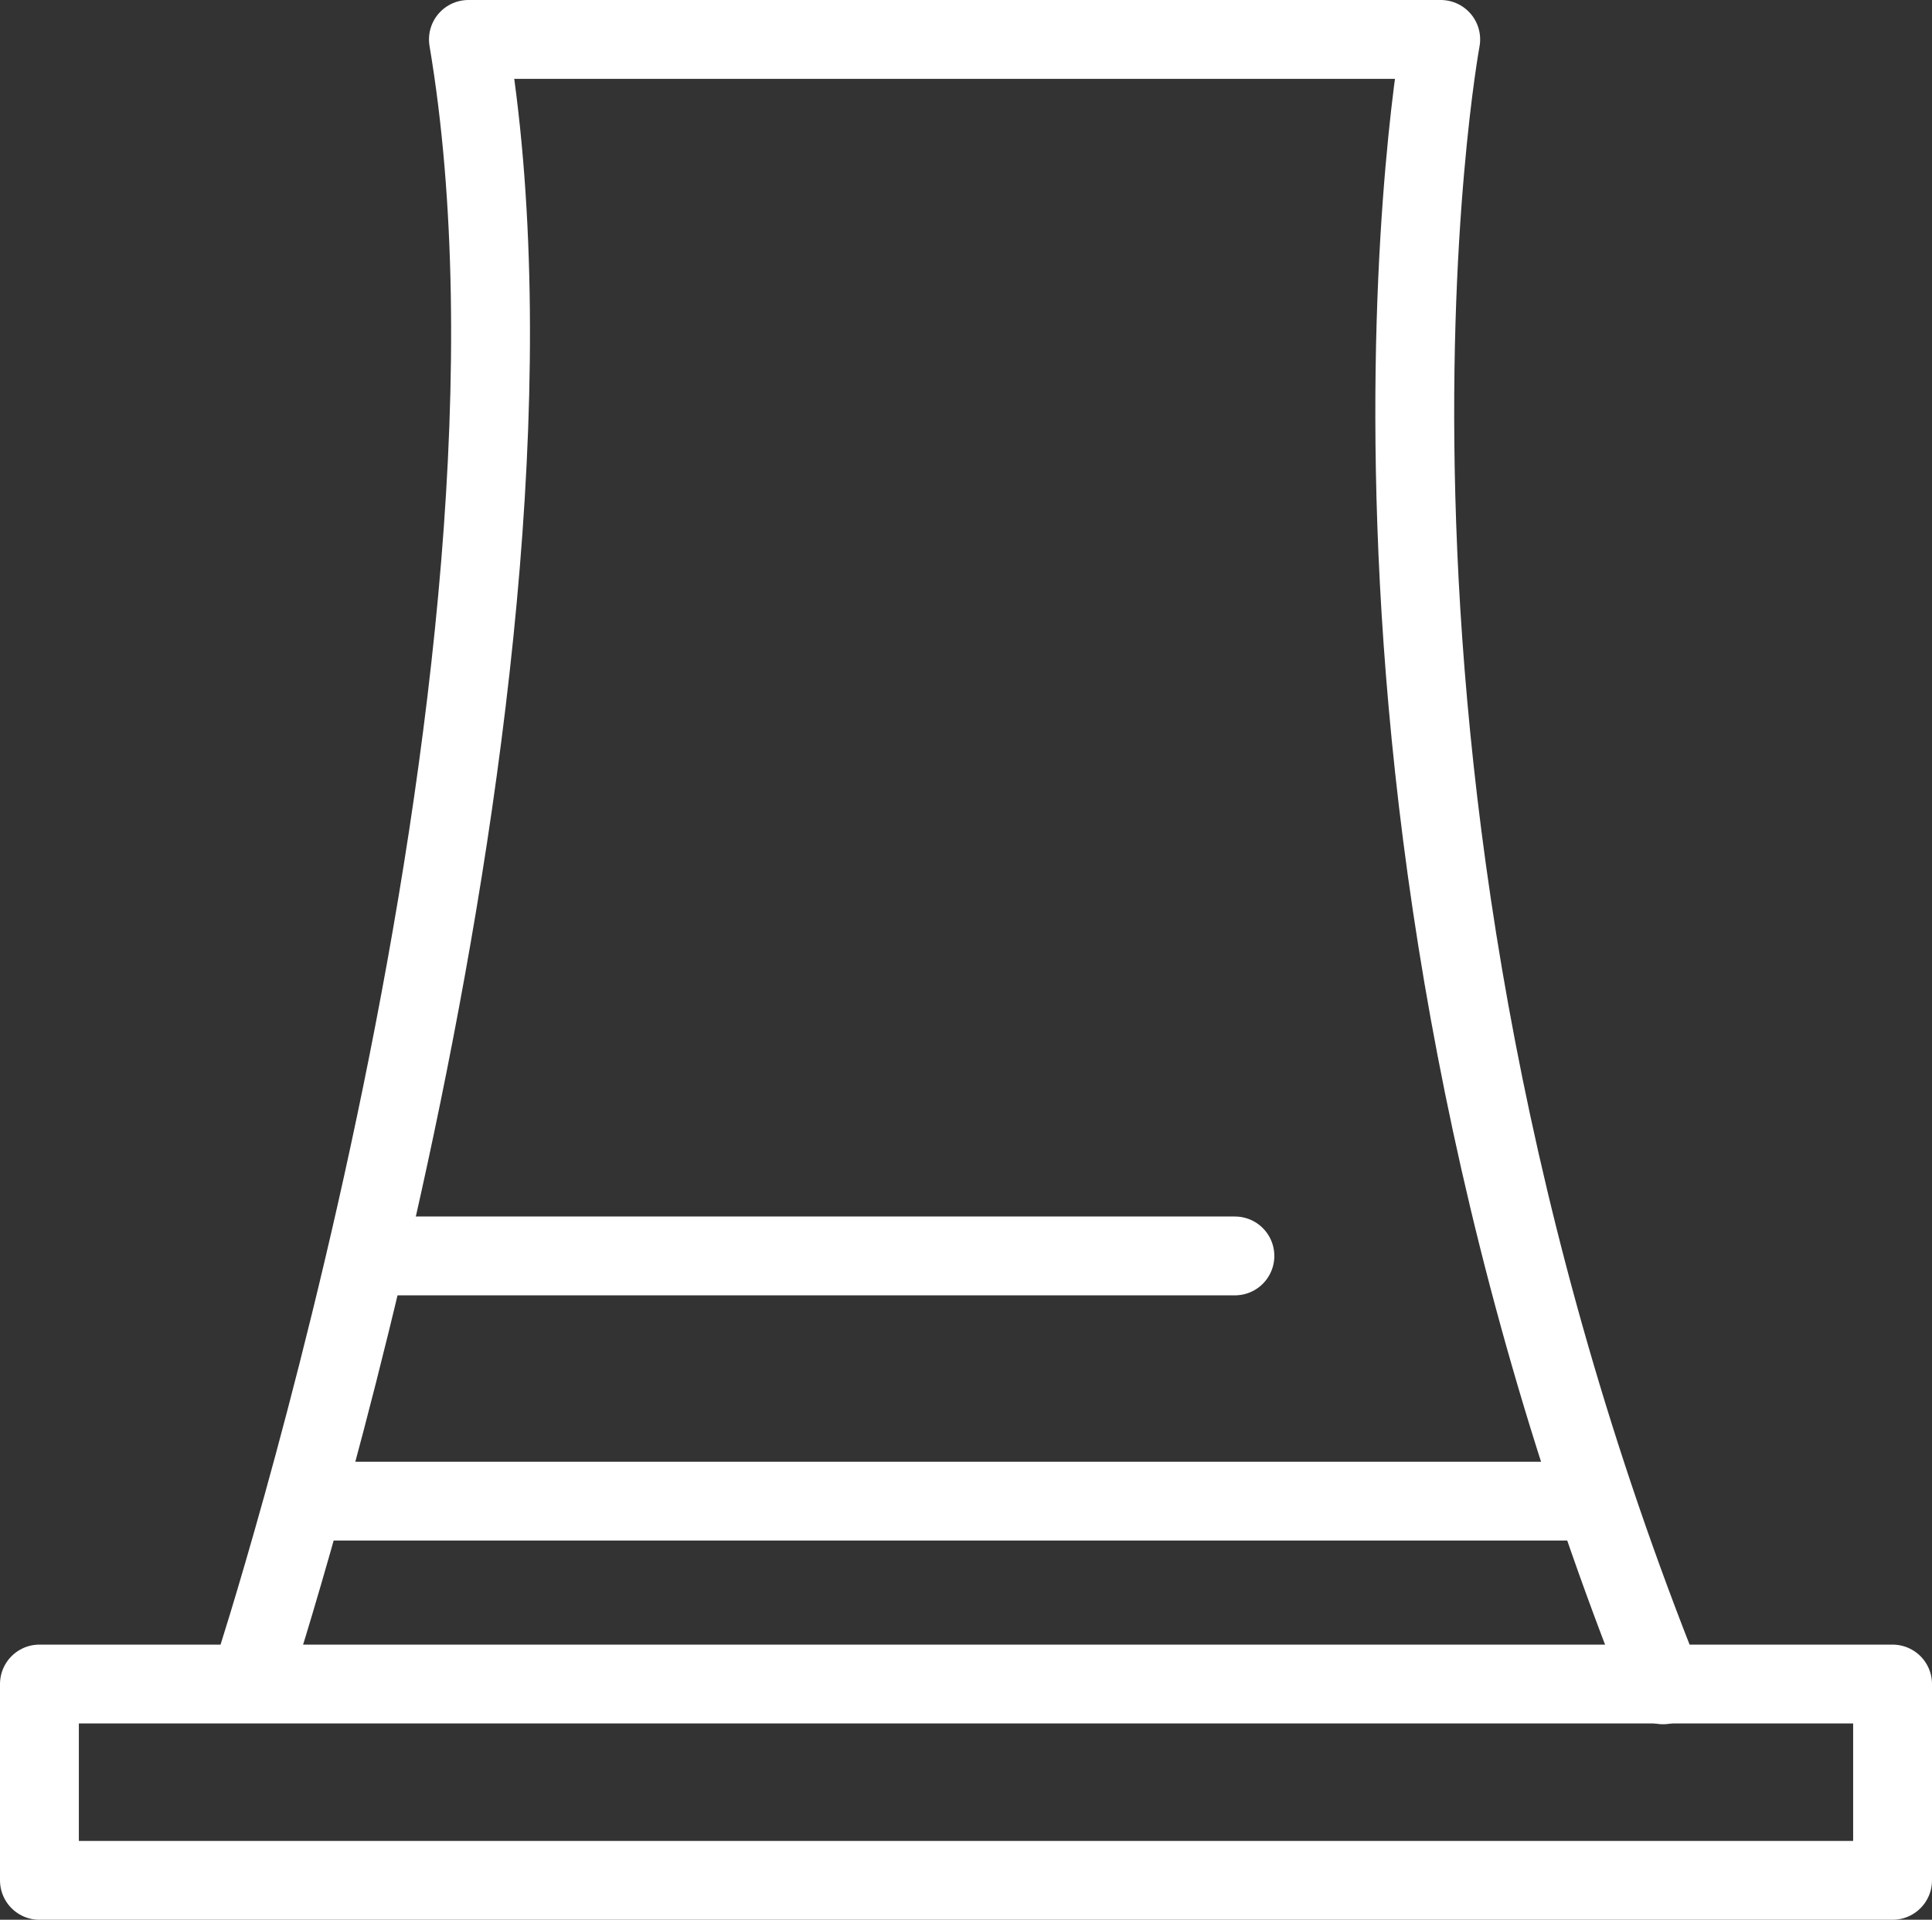
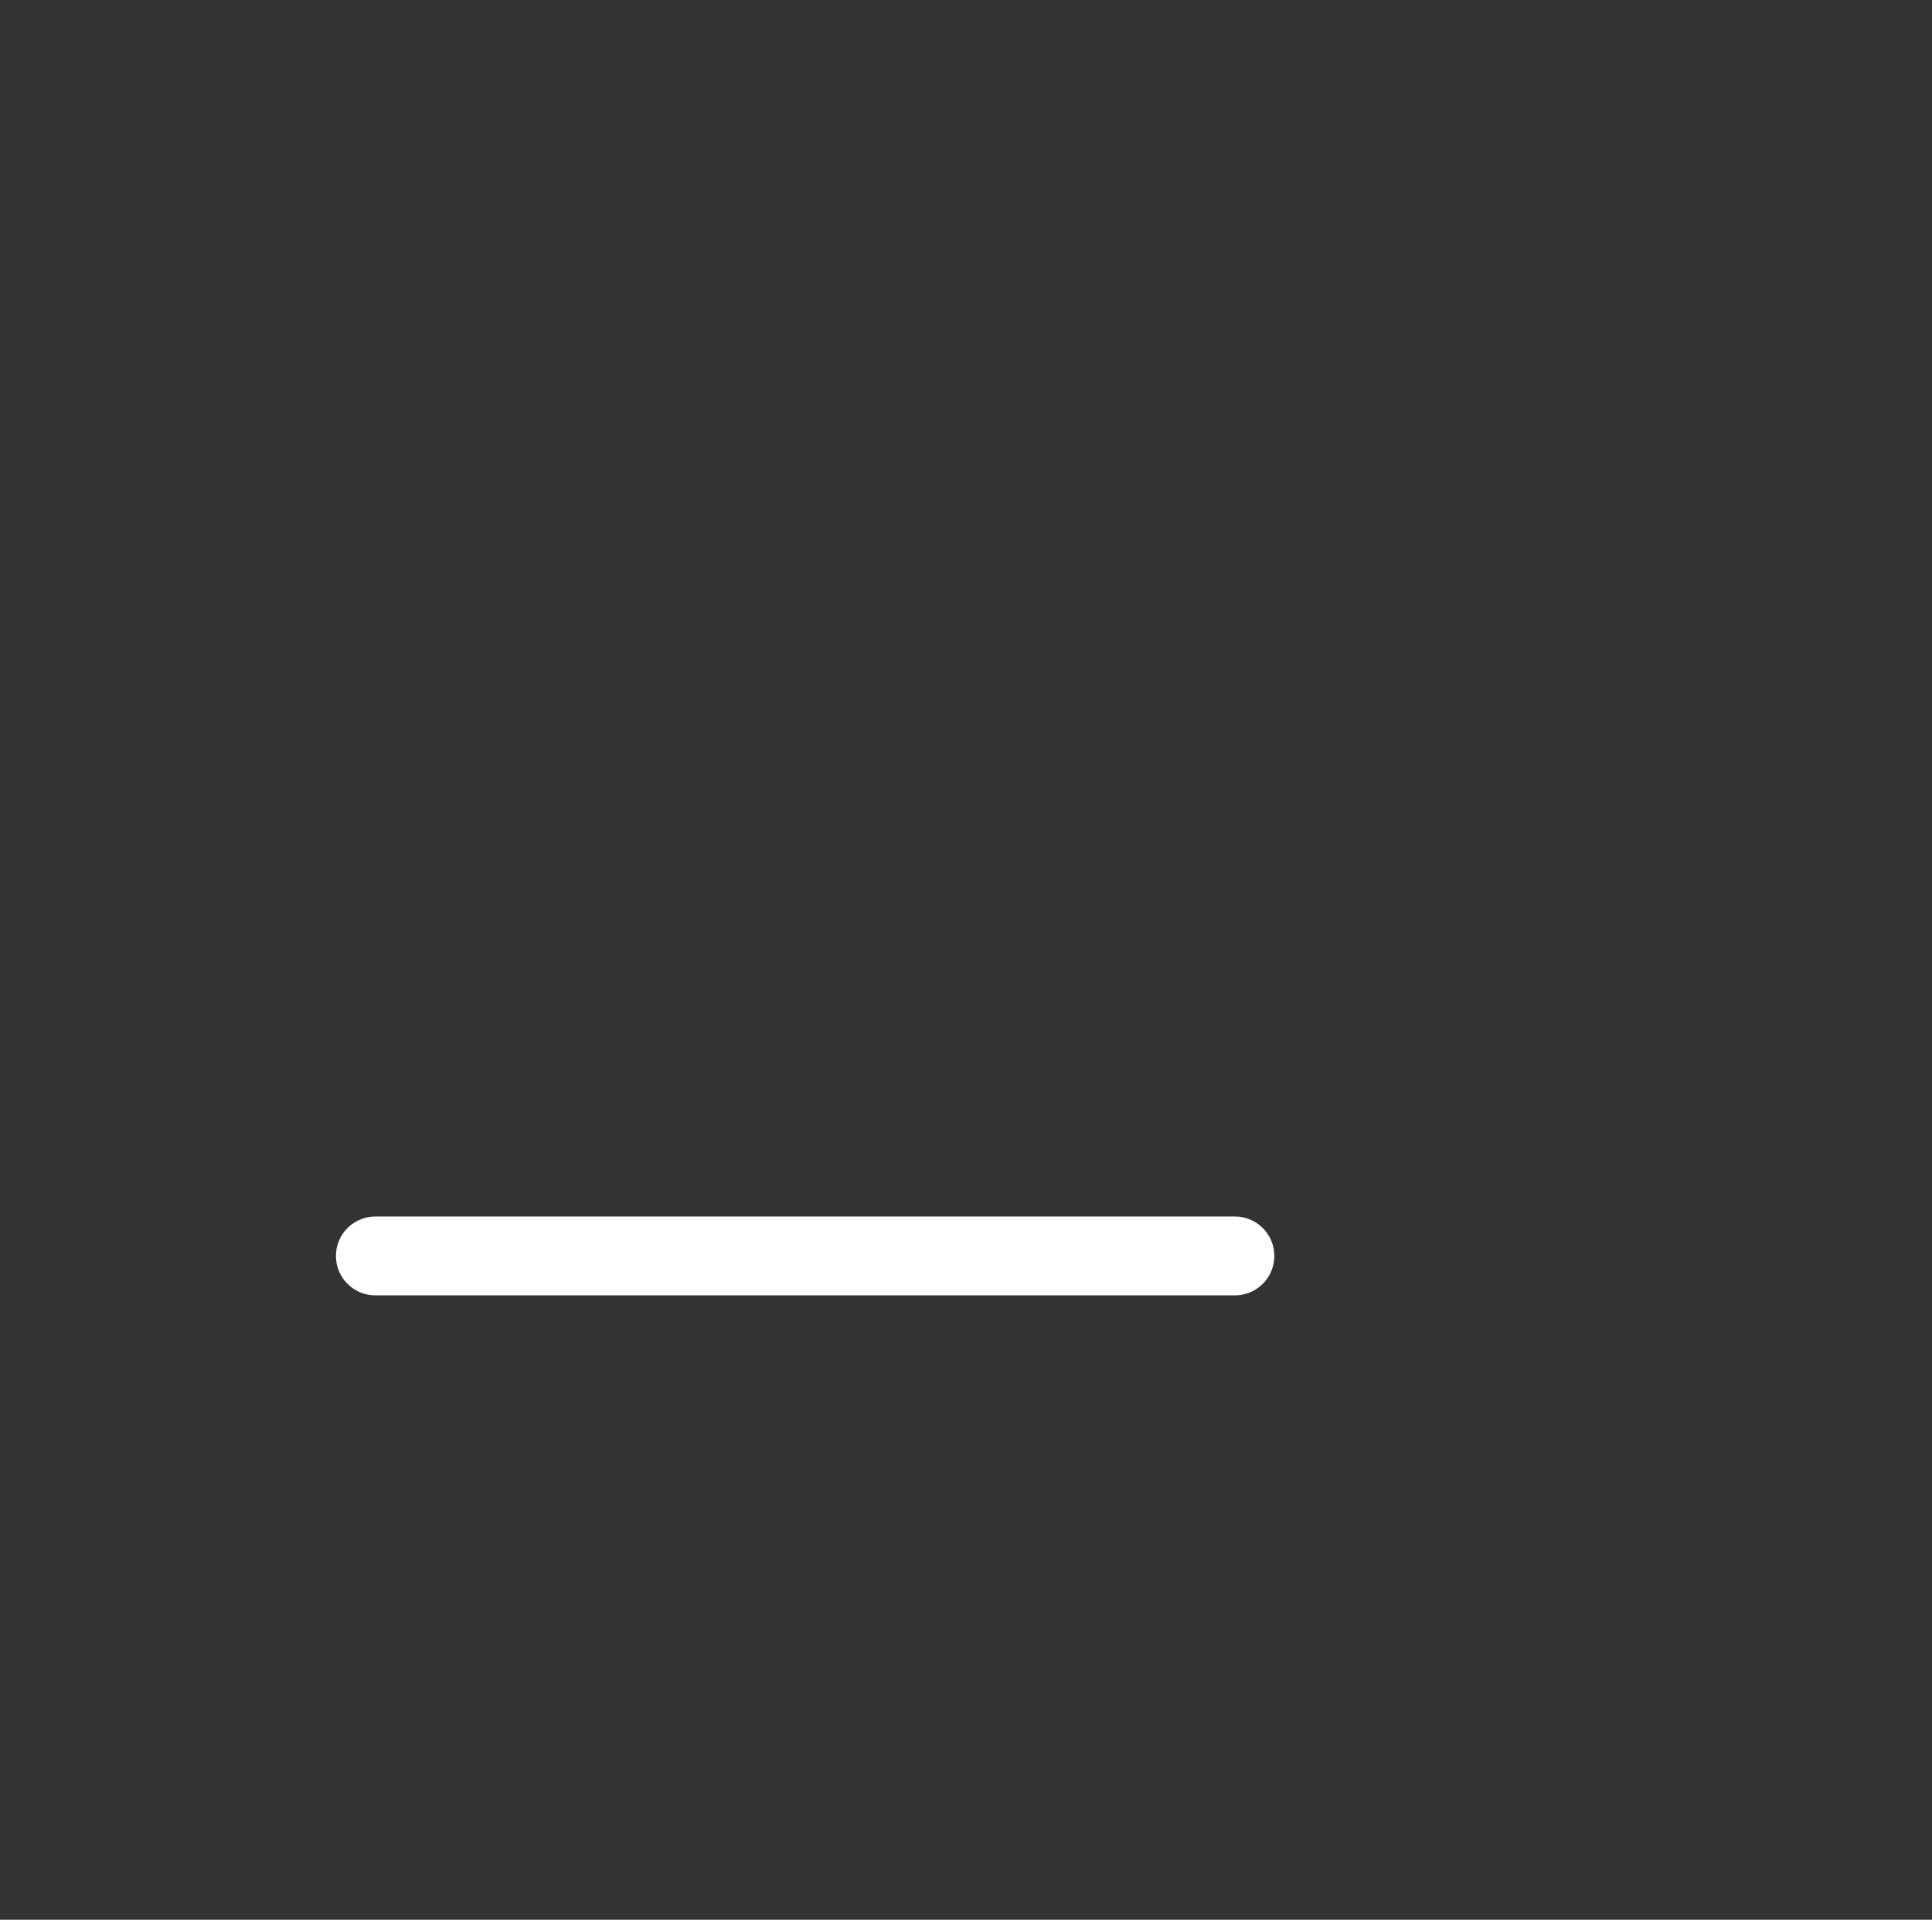
<svg xmlns="http://www.w3.org/2000/svg" id="uuid-b4b451b8-7d45-40c5-a312-f2ca3f3c4c71" viewBox="0 0 24.5 24.35">
  <rect x="0" y="0" width="24.5" height="24.35" fill="#333333" stroke="none" />
  <defs>
    <style>.uuid-884c4ef1-7572-41c2-aa04-6b35df041dd4{fill:none;stroke:#ffffff;stroke-linecap:round;stroke-linejoin:round;}</style>
  </defs>
-   <polygon class="uuid-884c4ef1-7572-41c2-aa04-6b35df041dd4" points="24 23.85 .5 23.85 .5 21.36 2.93 21.36 24 21.36 24 23.85" />
-   <path class="uuid-884c4ef1-7572-41c2-aa04-6b35df041dd4" d="m3.22,21.18S7.31,8.63,5.94.5h12.33s-1.75,9.46,2.82,20.87" />
  <line class="uuid-884c4ef1-7572-41c2-aa04-6b35df041dd4" x1="4.76" y1="15.93" x2="15.66" y2="15.93" />
-   <line class="uuid-884c4ef1-7572-41c2-aa04-6b35df041dd4" x1="3.94" y1="19.04" x2="19.99" y2="19.04" />
</svg>